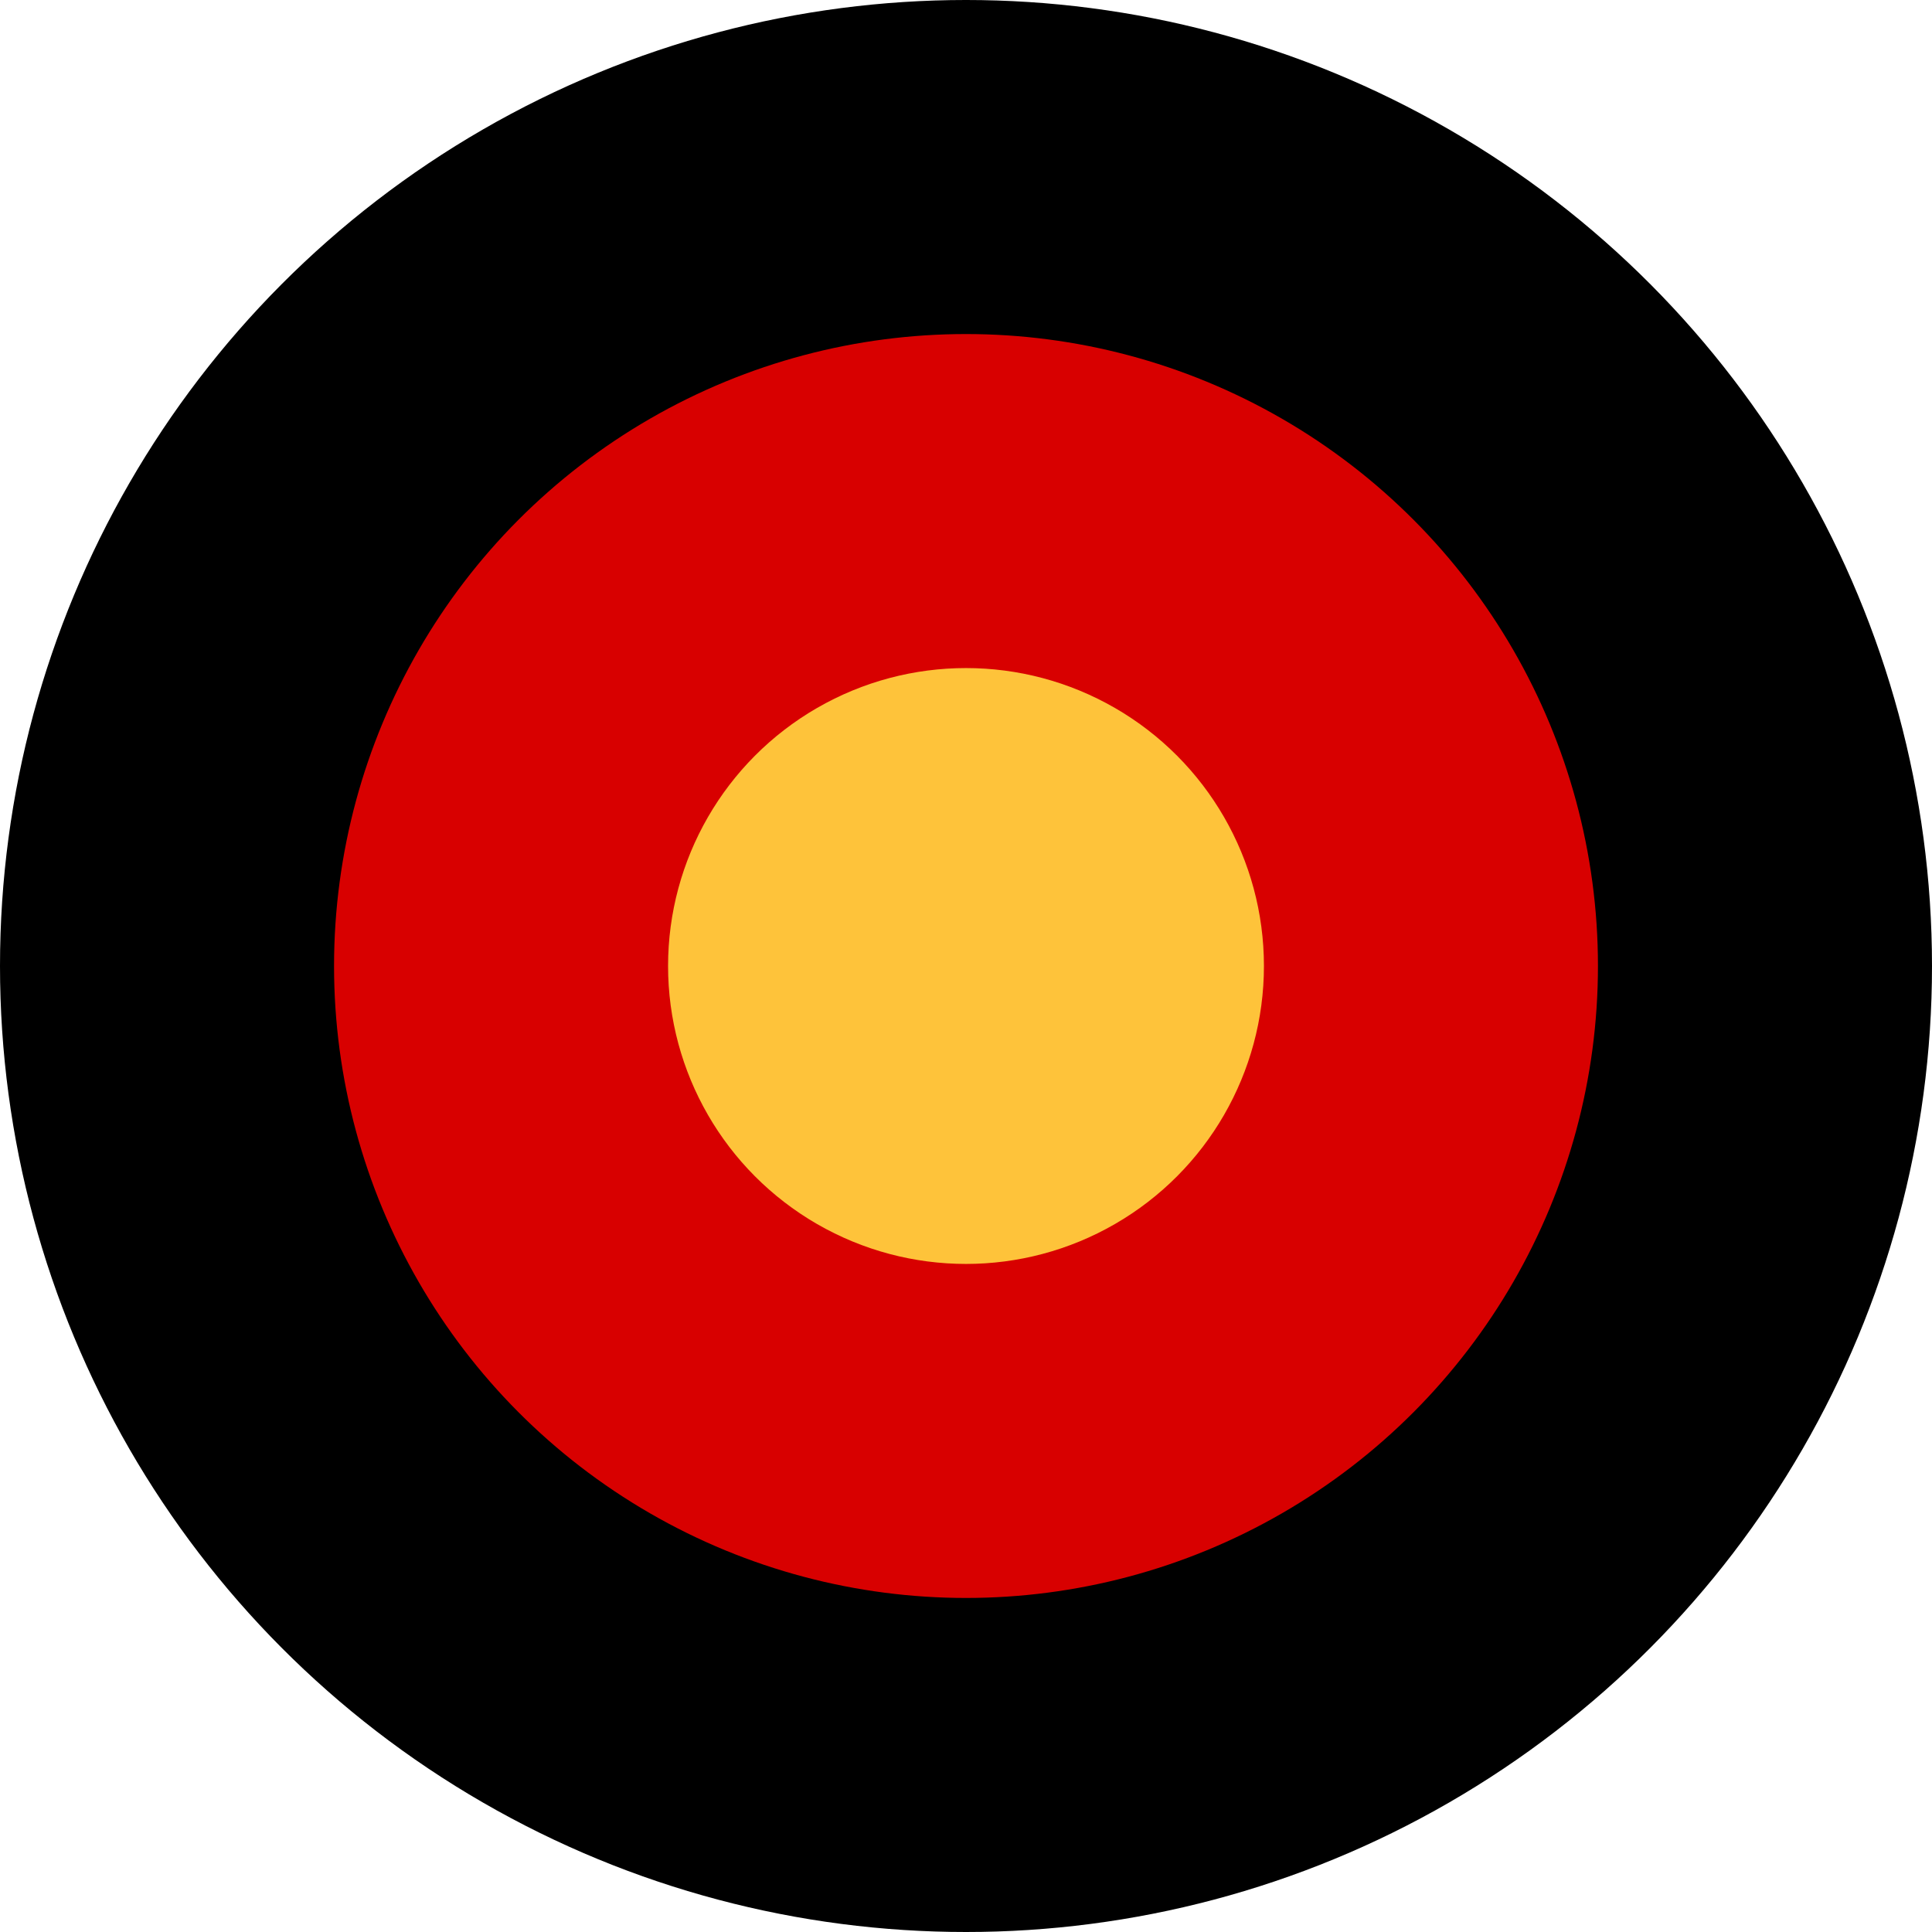
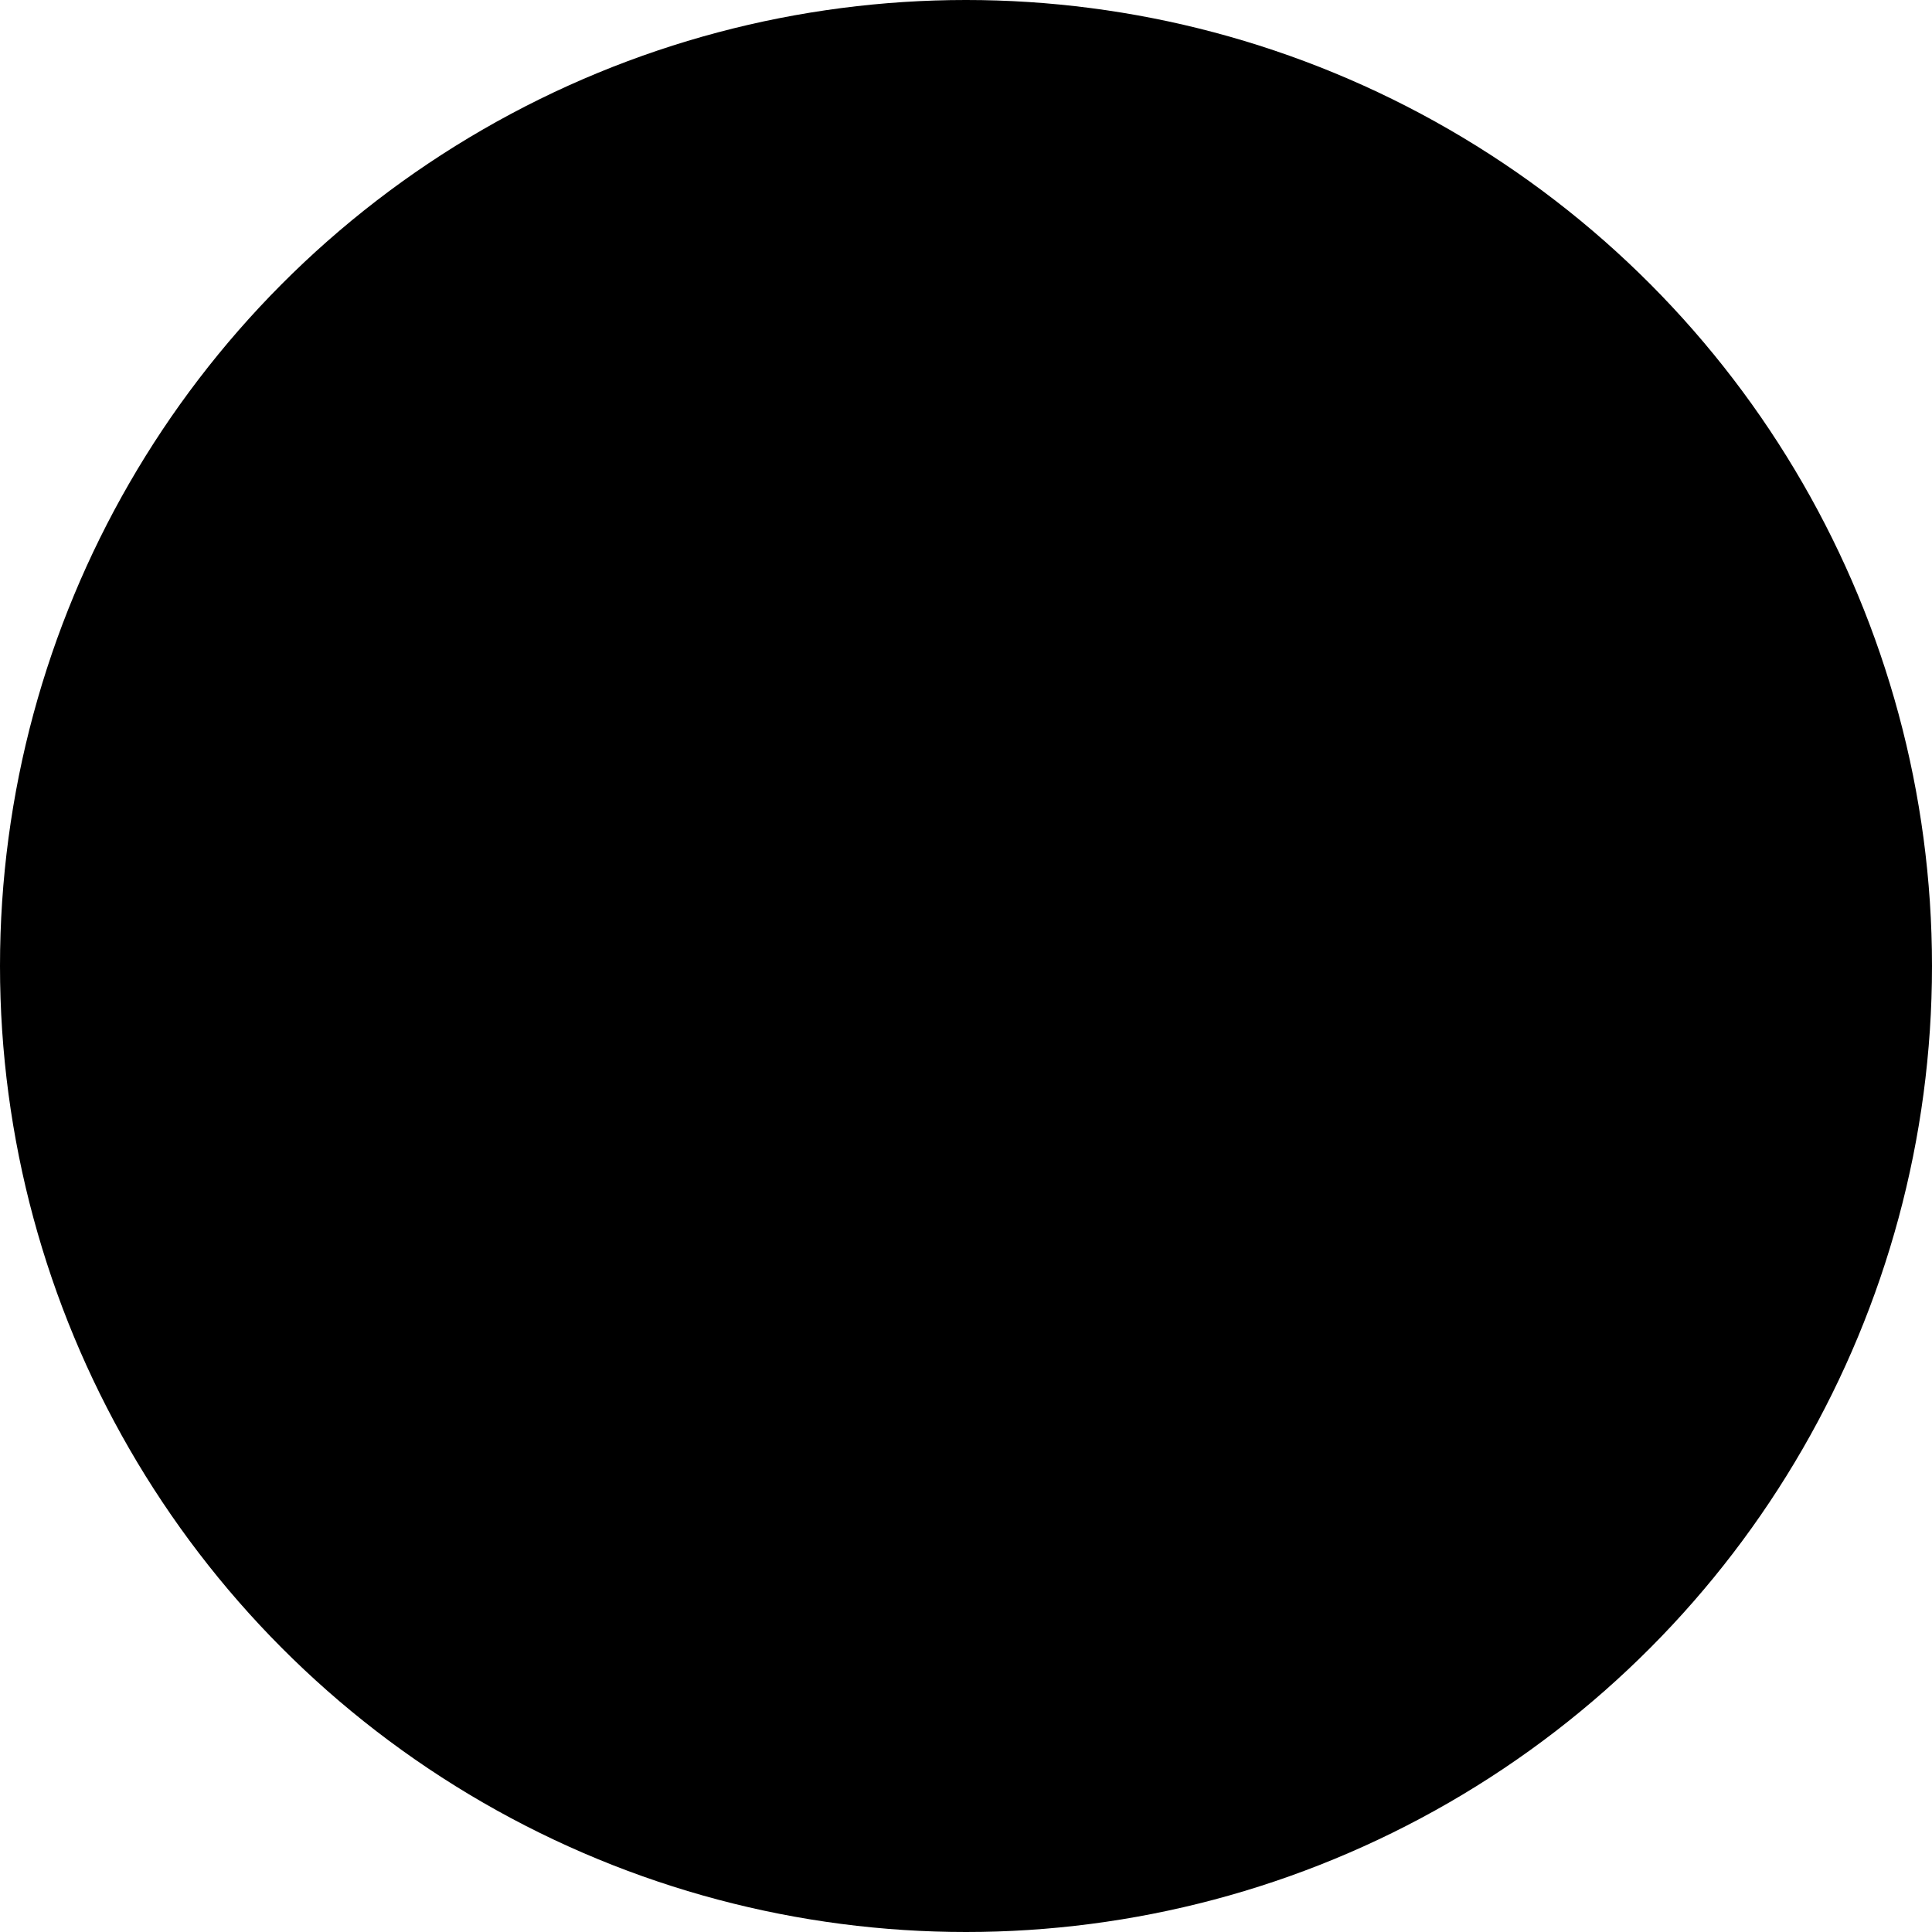
<svg xmlns="http://www.w3.org/2000/svg" width="90" height="90" viewBox="0 0 90 90" fill="none">
  <ellipse cx="45" cy="45" rx="45" ry="45" fill="black" />
-   <ellipse cx="45" cy="45" rx="29.439" ry="29.439" fill="#D80000" />
-   <ellipse cx="45" cy="45" rx="13.879" ry="13.879" fill="#FEC33A" />
</svg>